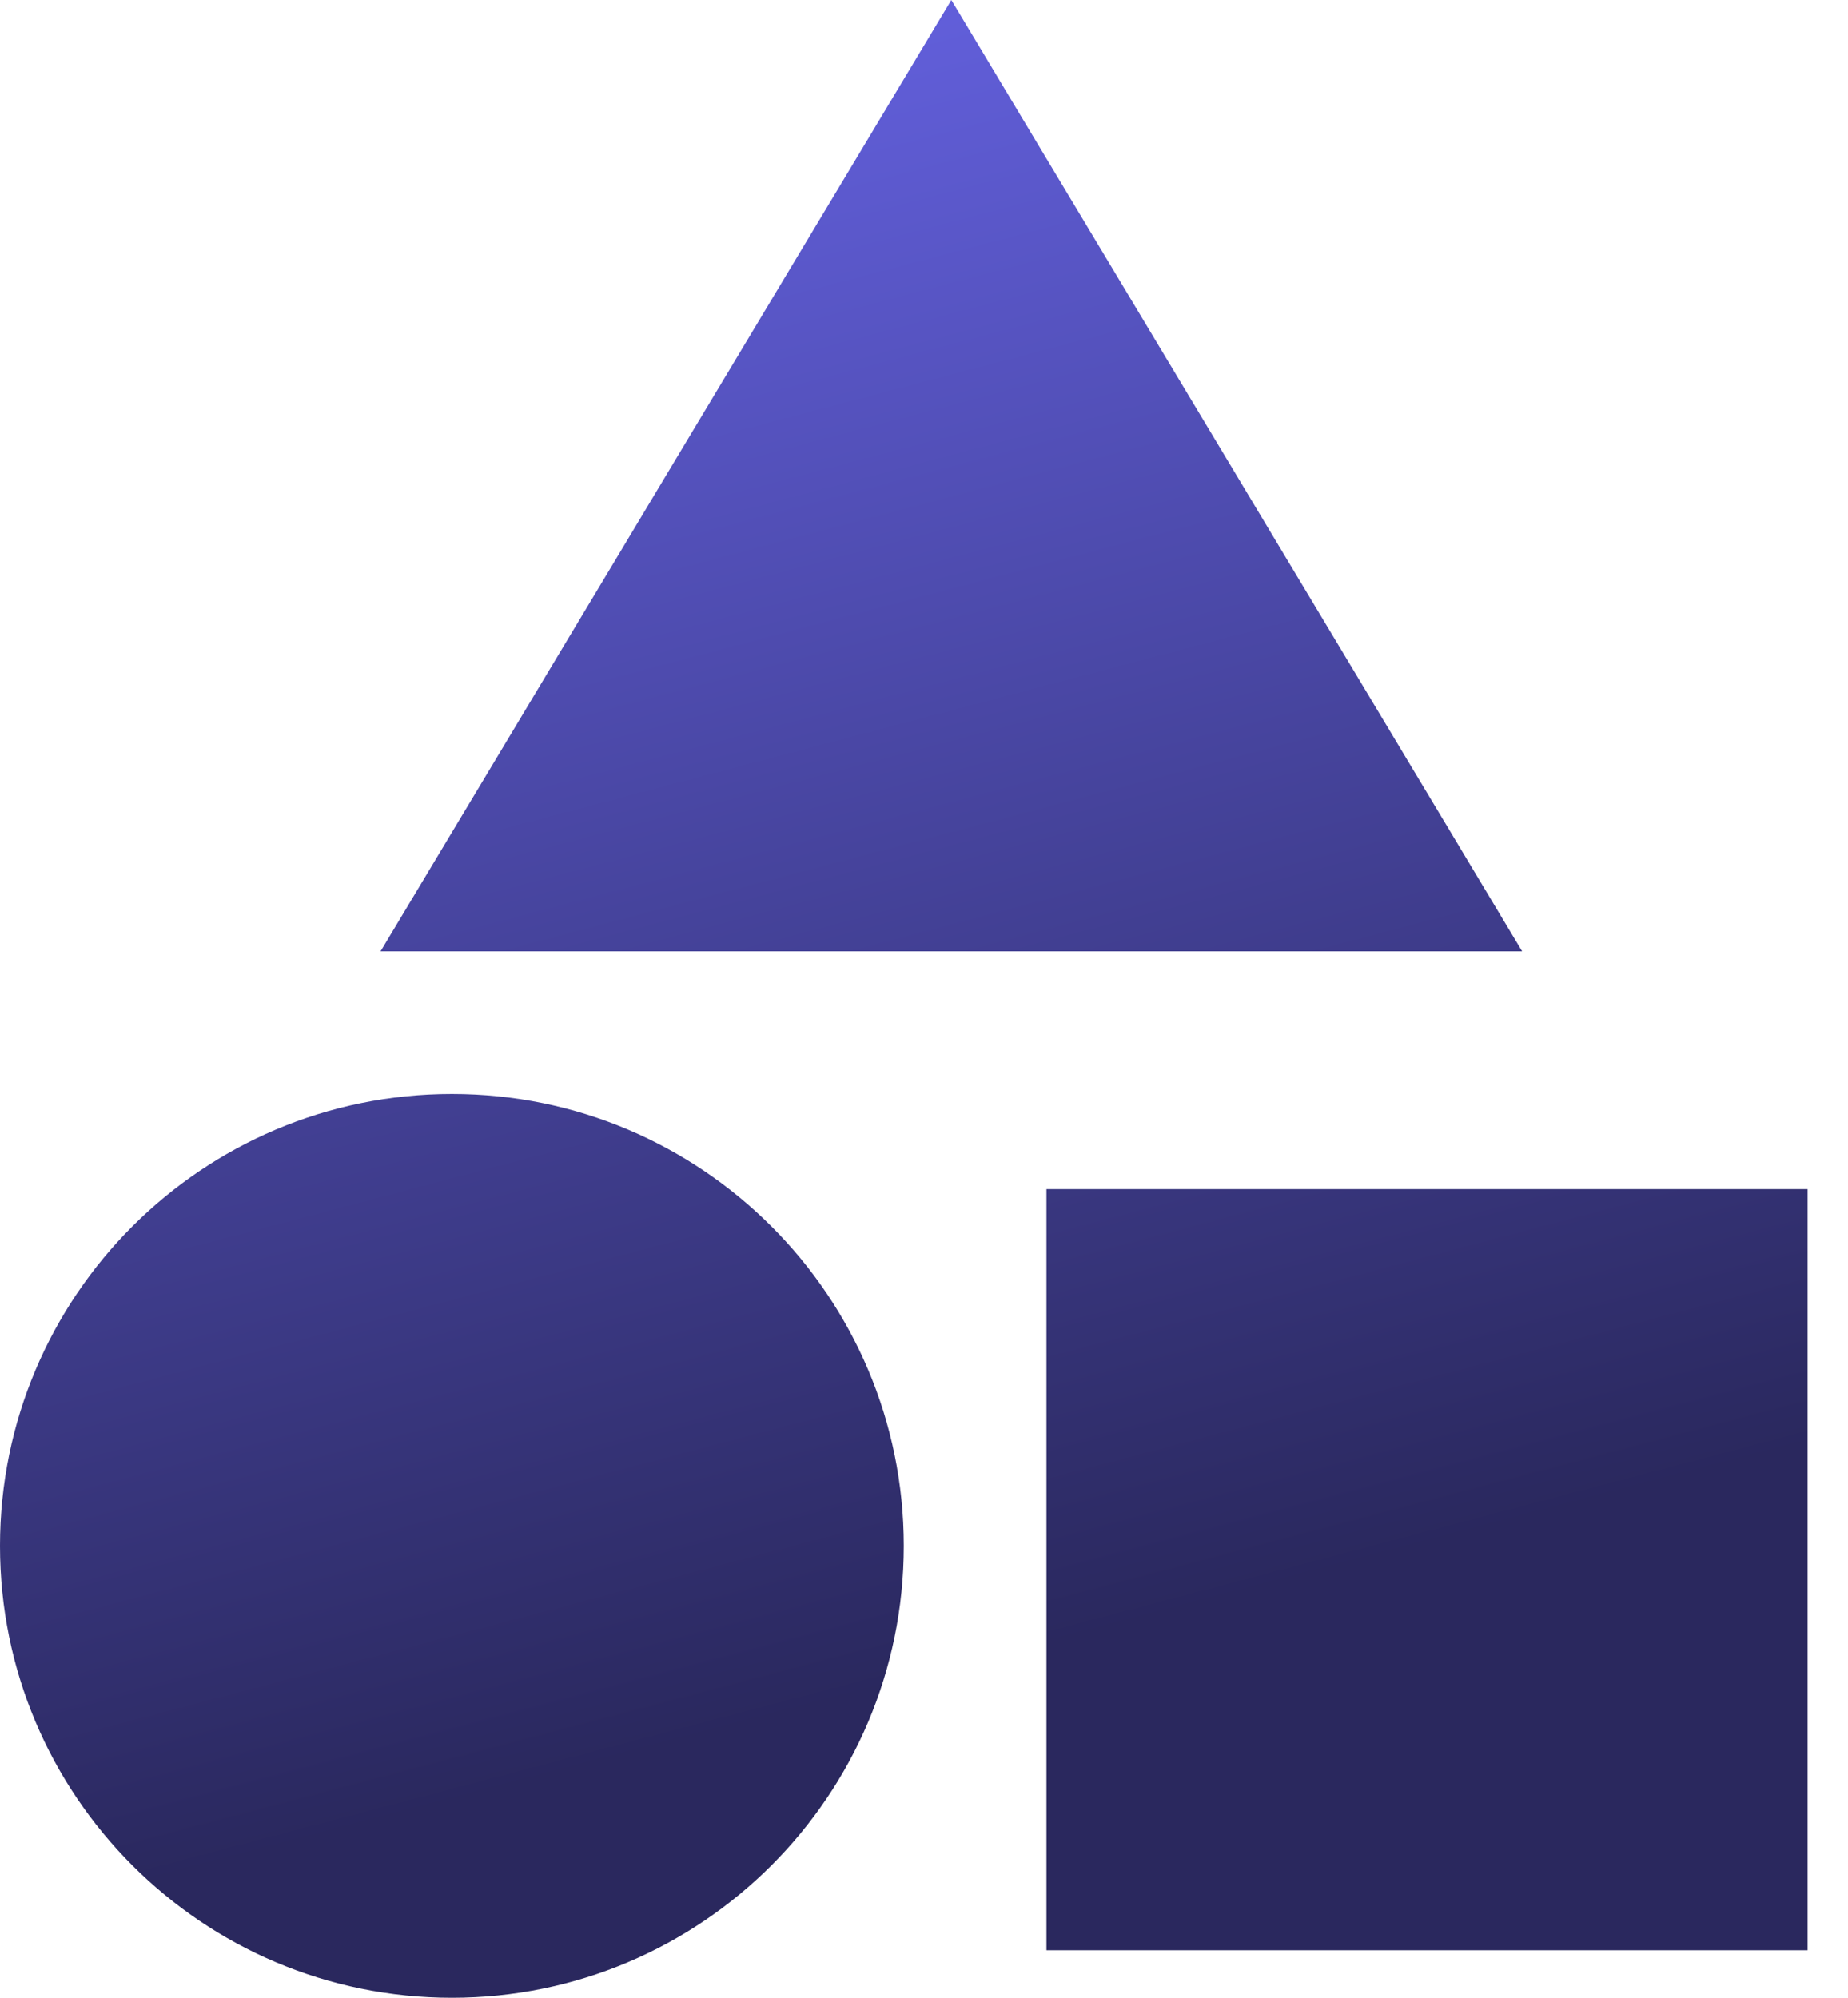
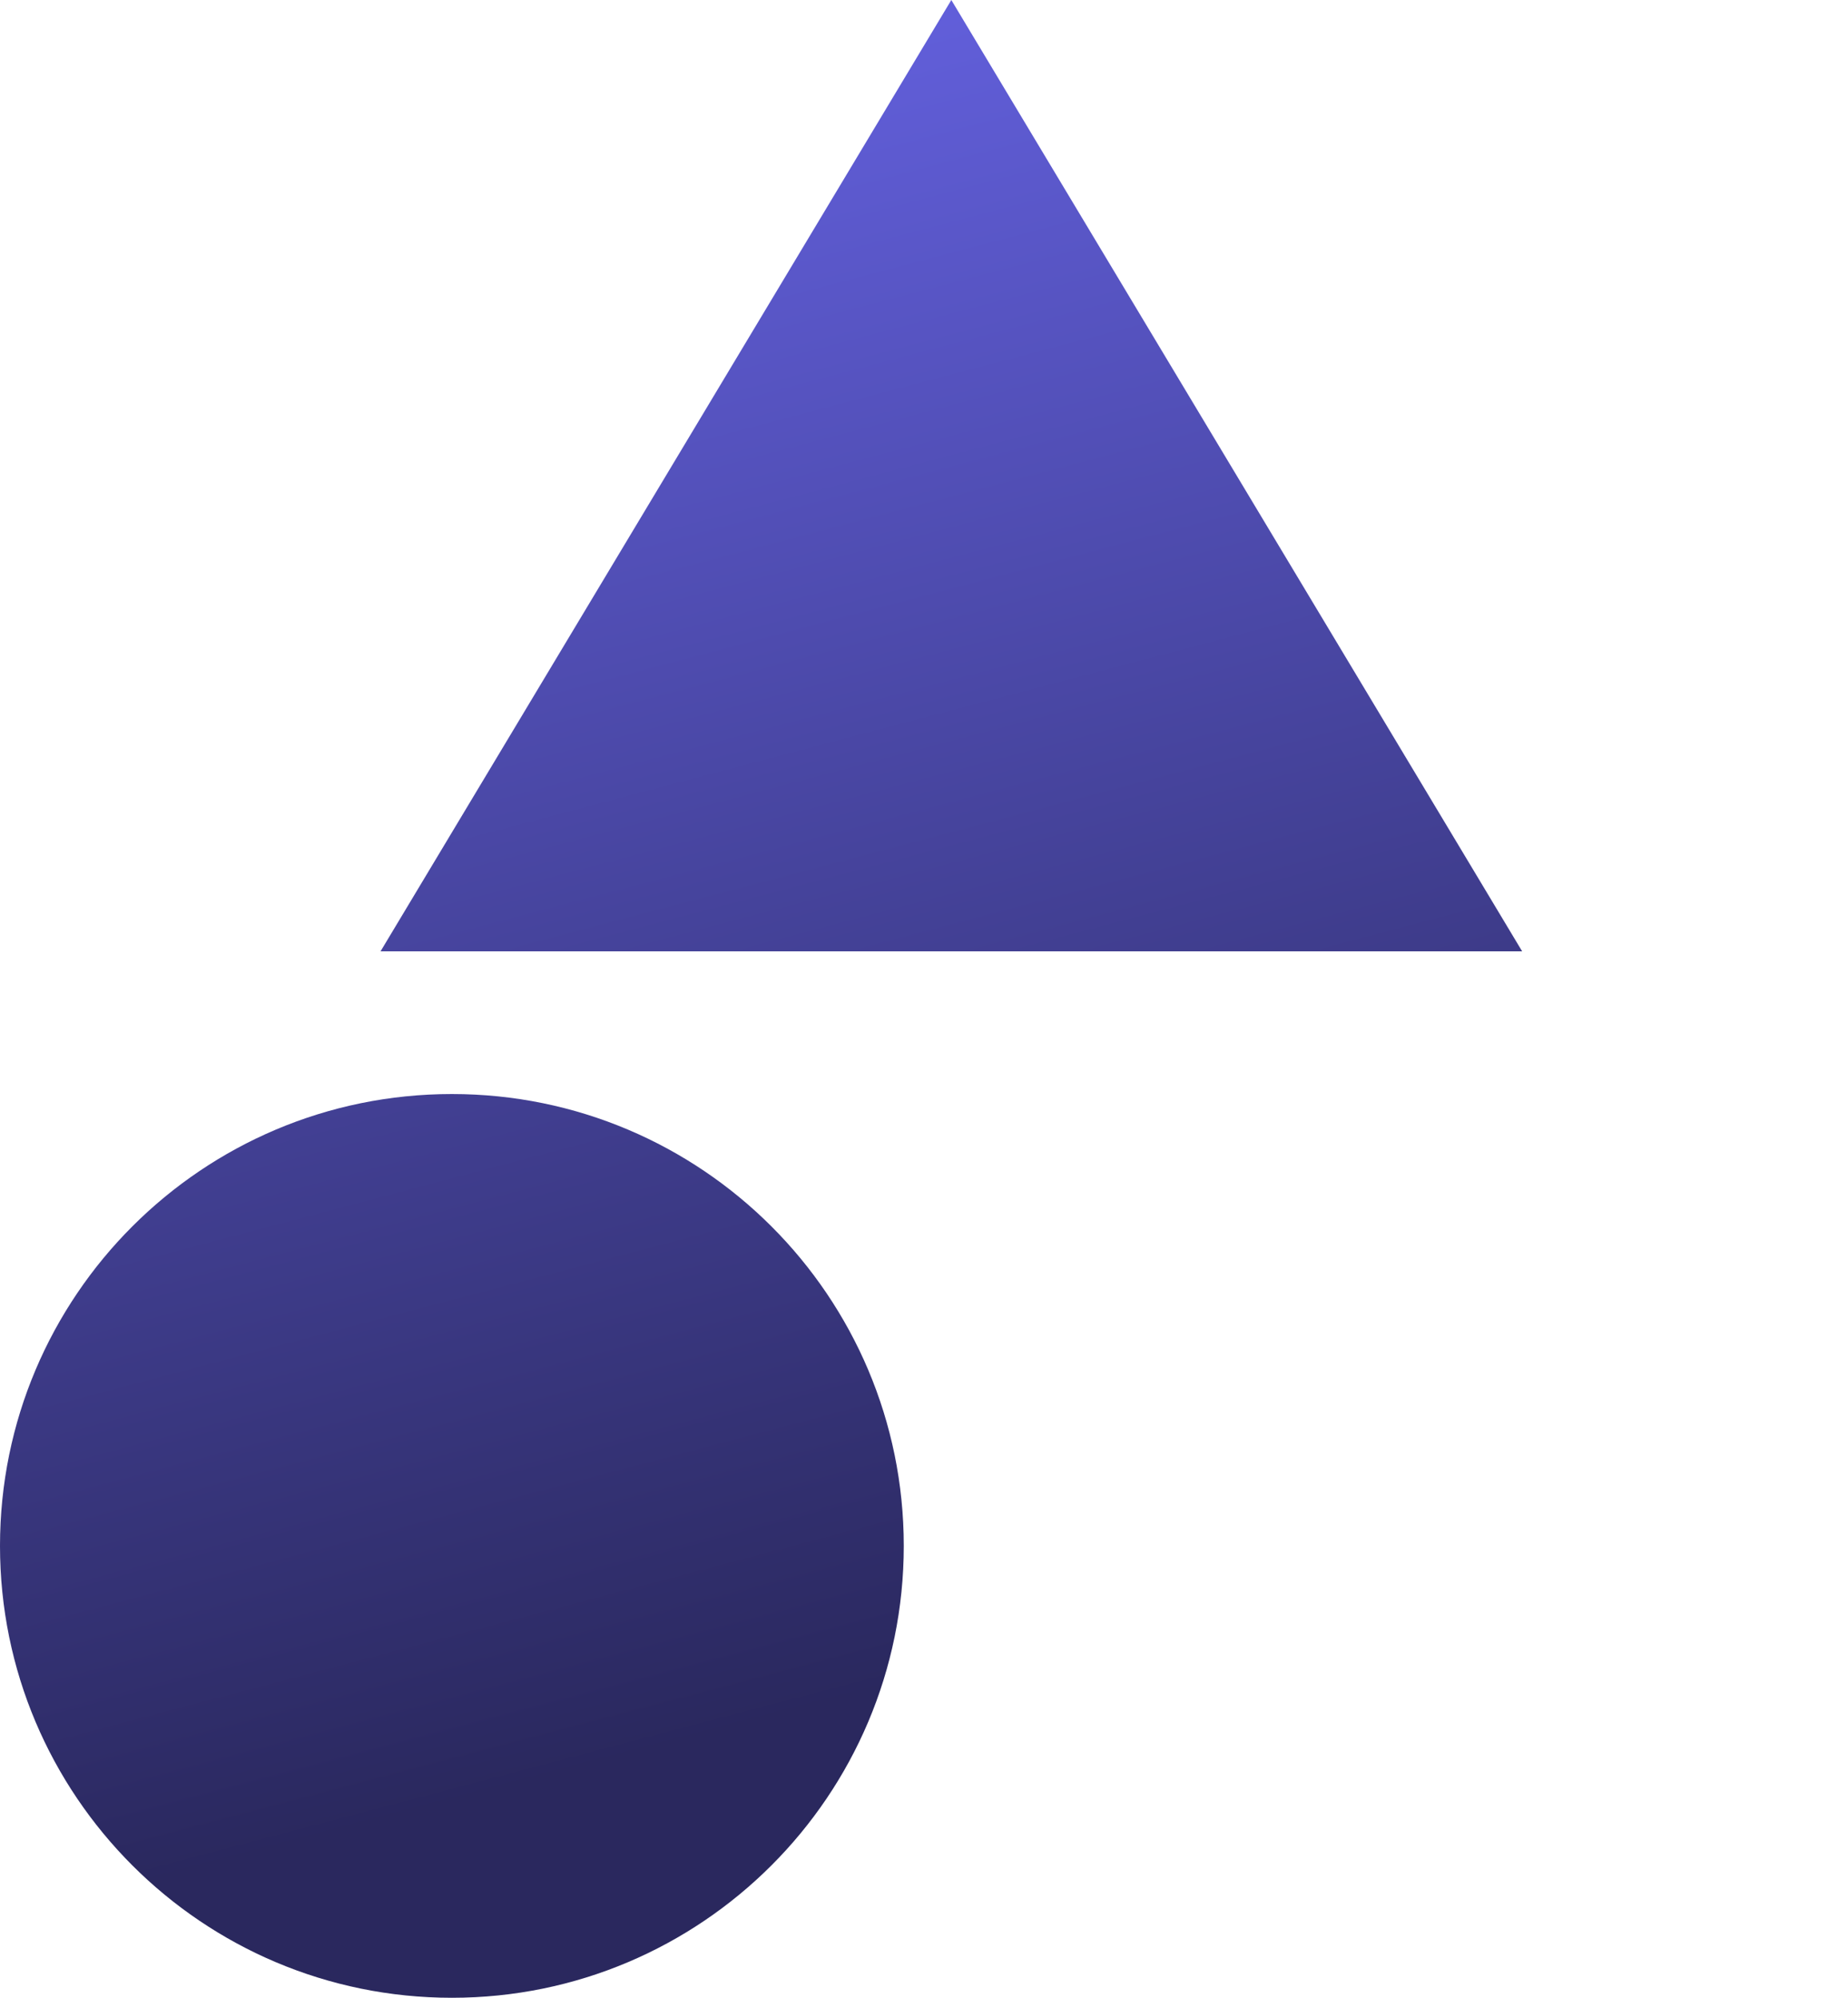
<svg xmlns="http://www.w3.org/2000/svg" width="37" height="40" viewBox="0 0 37 40" fill="none">
-   <path d="M19.047 0L30.476 19.048H7.619L19.047 0ZM20.952 23.809H36.191V39.048H20.952V23.809ZM9.048 40C14.044 40 18.095 35.949 18.095 30.952C18.095 25.955 14.044 21.905 9.048 21.905C4.051 21.905 0 25.955 0 30.952C0 35.949 4.051 40 9.048 40Z" fill="url(#paint0_linear_389_84)" />
+   <path d="M19.047 0L30.476 19.048H7.619L19.047 0ZM20.952 23.809V39.048H20.952V23.809ZM9.048 40C14.044 40 18.095 35.949 18.095 30.952C18.095 25.955 14.044 21.905 9.048 21.905C4.051 21.905 0 25.955 0 30.952C0 35.949 4.051 40 9.048 40Z" fill="url(#paint0_linear_389_84)" />
  <defs>
    <linearGradient id="paint0_linear_389_84" x1="0" y1="0" x2="11.056" y2="41.859" gradientUnits="userSpaceOnUse">
      <stop stop-color="#6A67ED" />
      <stop offset="0.86" stop-color="#2A285E" />
    </linearGradient>
  </defs>
</svg>